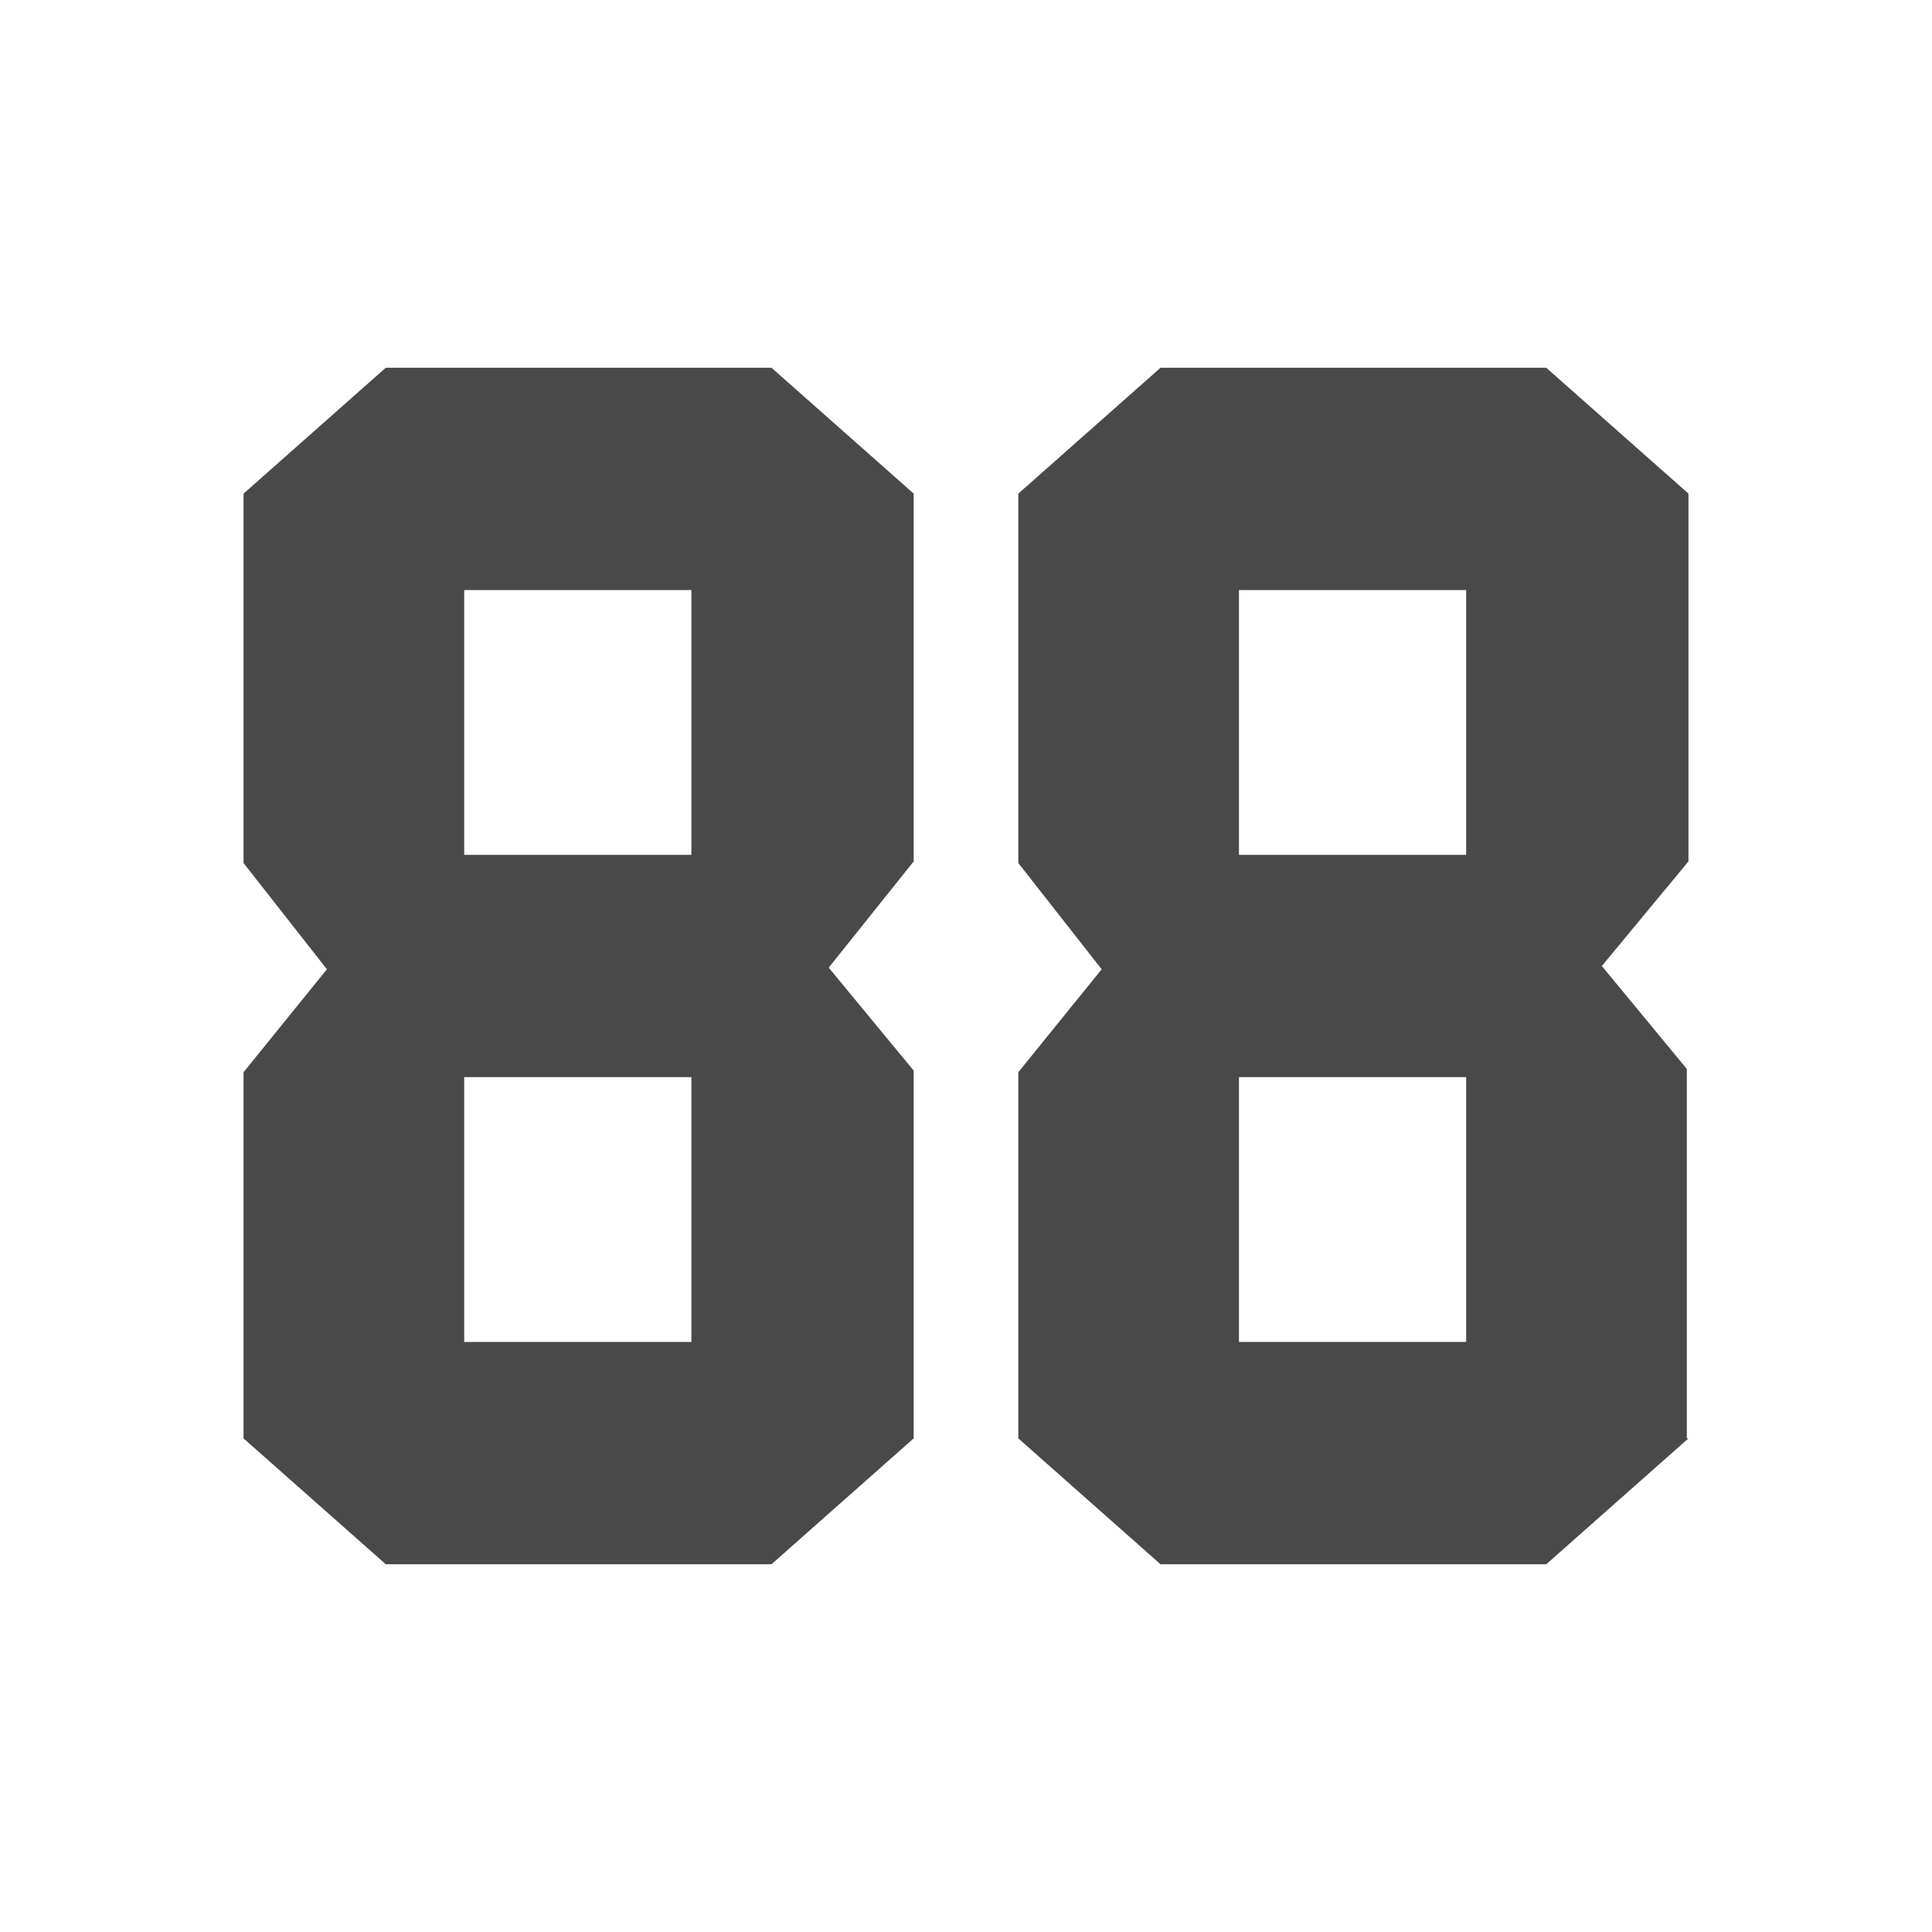
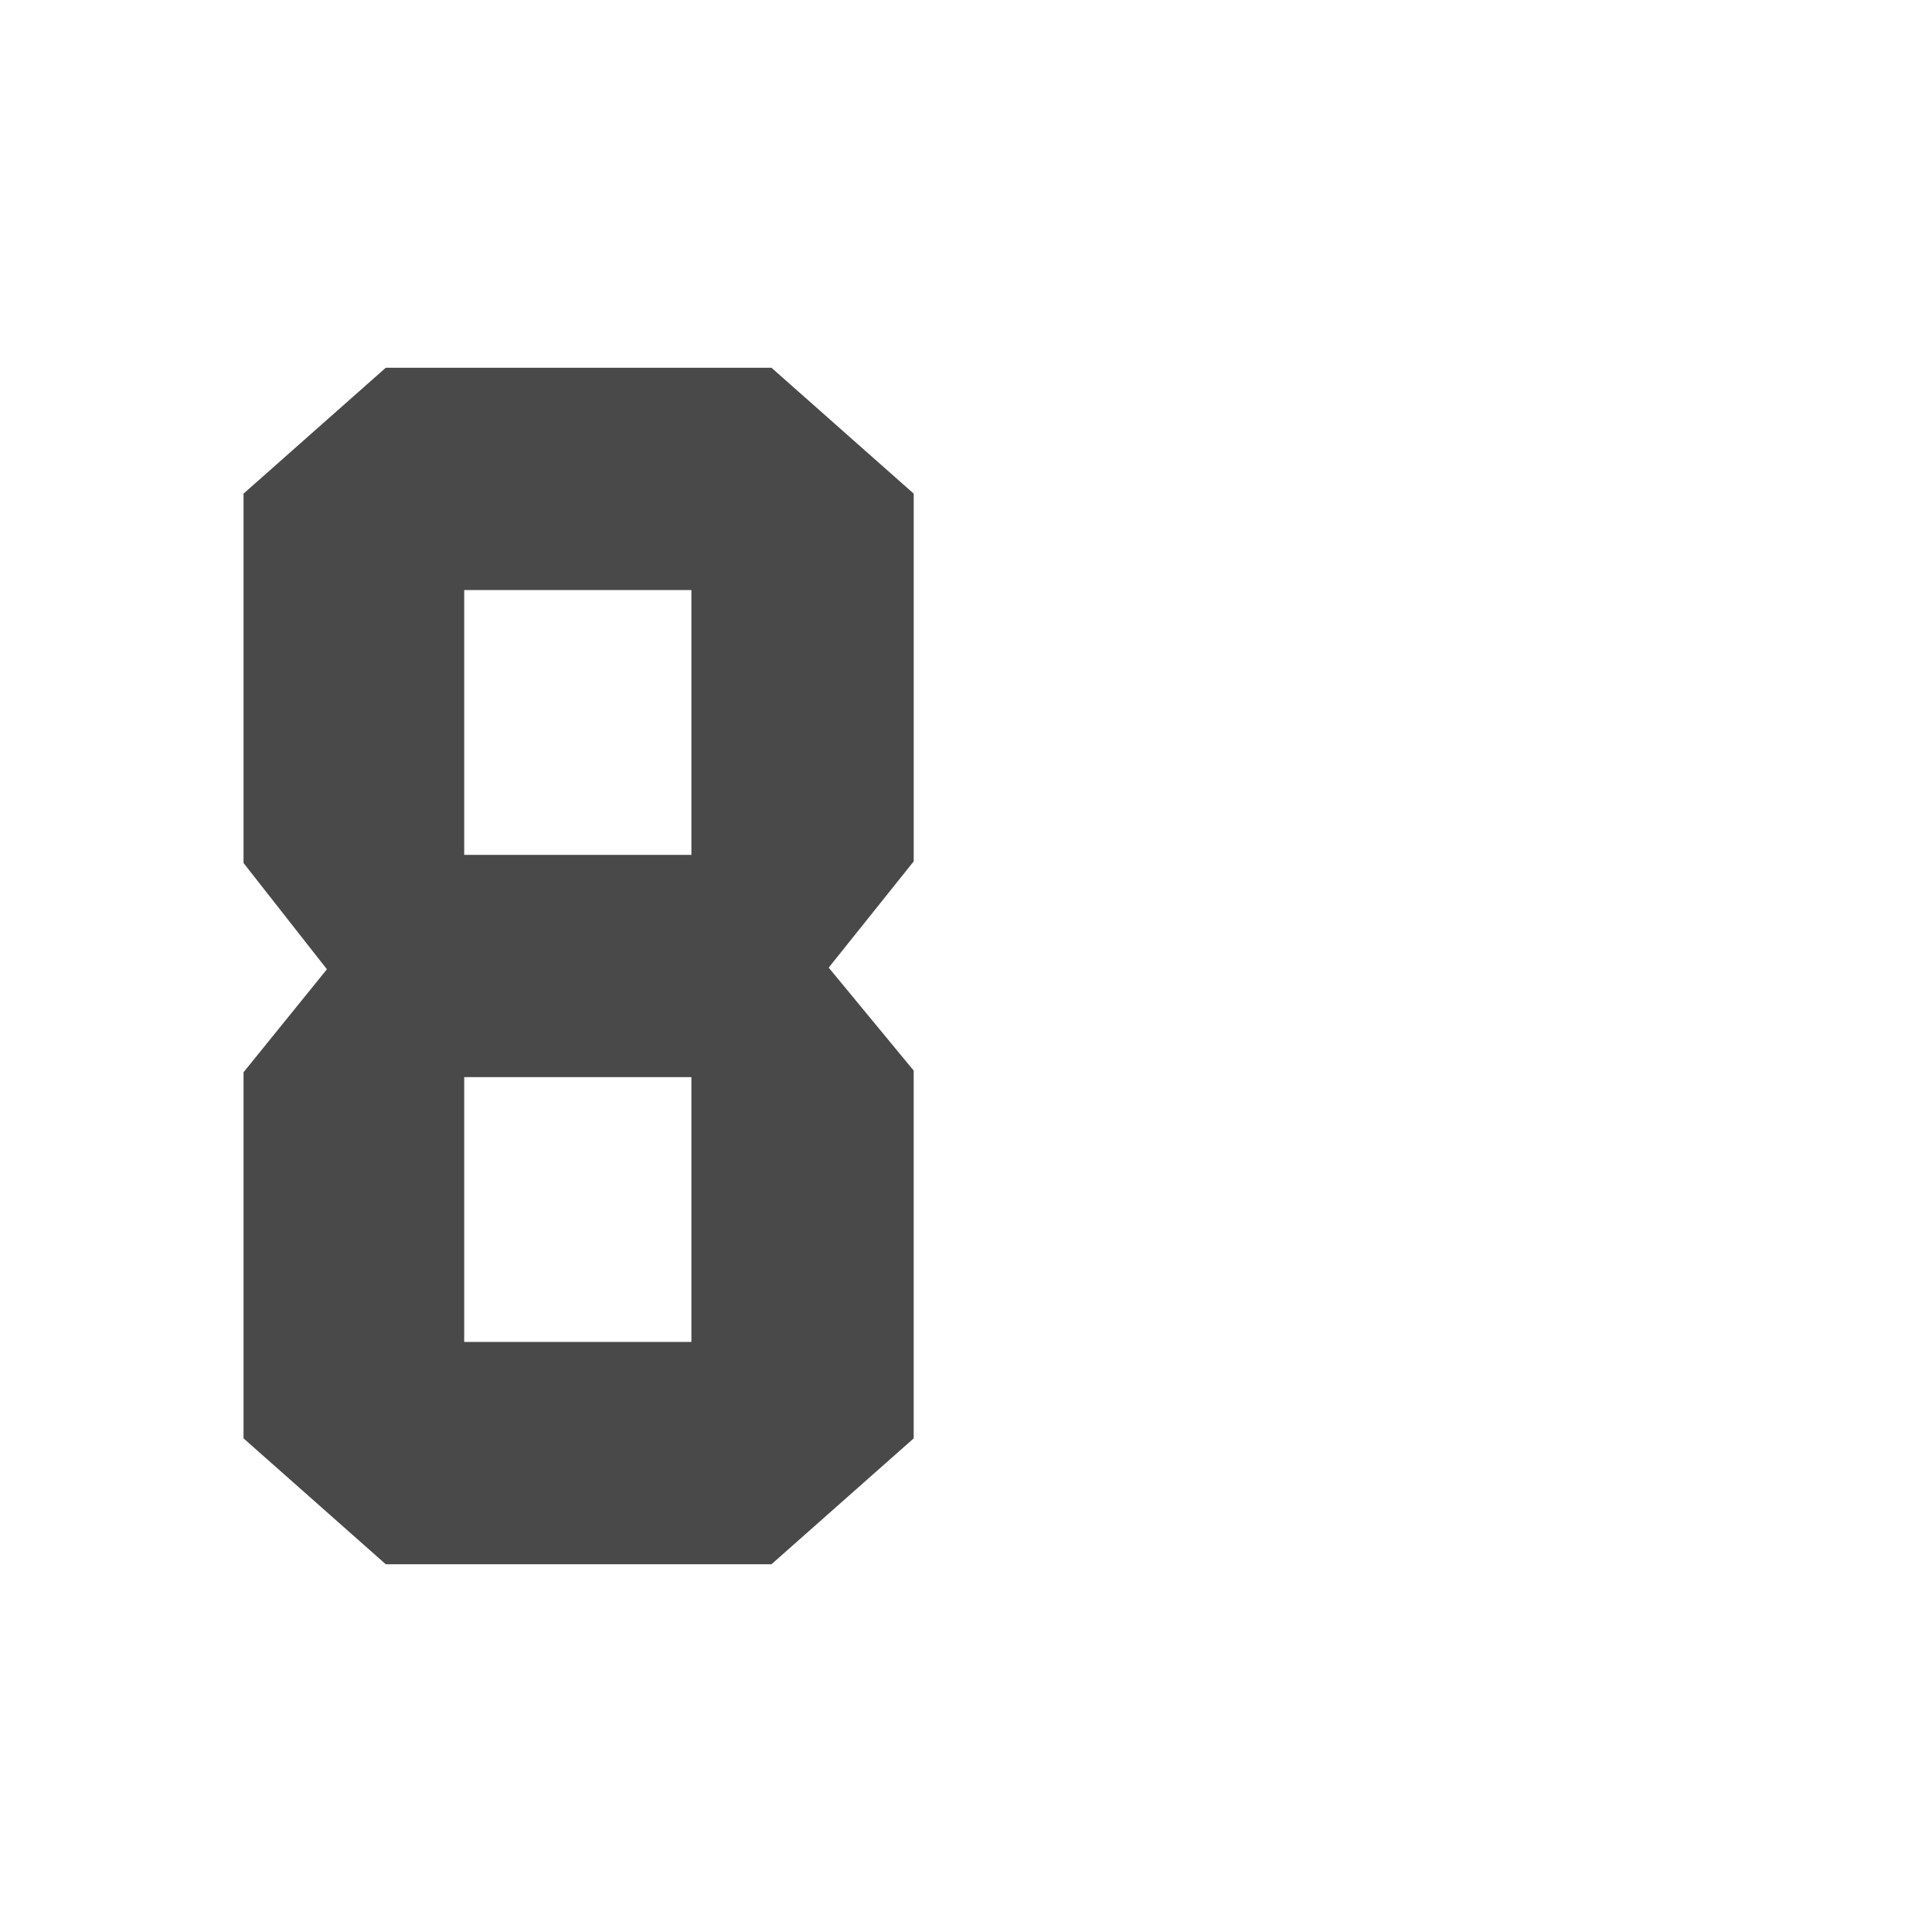
<svg xmlns="http://www.w3.org/2000/svg" version="1.1" id="ffacdf36-a1dc-400a-b8b2-bed5d7287869" x="0px" y="0px" viewBox="0 0 118.2 118.2" style="enable-background:new 0 0 118.2 118.2;" xml:space="preserve">
  <style type="text/css">
	.st0{fill:#494949;}
</style>
  <title>directionArrow</title>
  <g>
    <path class="st0" d="M55.9,88l-8.7,7.7H23.6L14.9,88V65.6l5.1-6.3l-5.1-6.5V30.2l8.7-7.7h23.6l8.7,7.7v22.5l-5.2,6.5l5.2,6.3V88z    M42.3,52.3V36.1H28.4v16.2H42.3z M42.3,82.1V65.9H28.4v16.2C28.4,82.1,42.3,82.1,42.3,82.1z" />
-     <path class="st0" d="M103.3,88l-8.7,7.7H71L62.3,88V65.6l5.1-6.3l-5.1-6.5V30.2l8.7-7.7h23.6l8.7,7.7v22.5L98,59.1l5.2,6.3V88z    M89.7,52.3V36.1H75.8v16.2H89.7z M89.7,82.1V65.9H75.8v16.2C75.8,82.1,89.7,82.1,89.7,82.1z" />
  </g>
</svg>